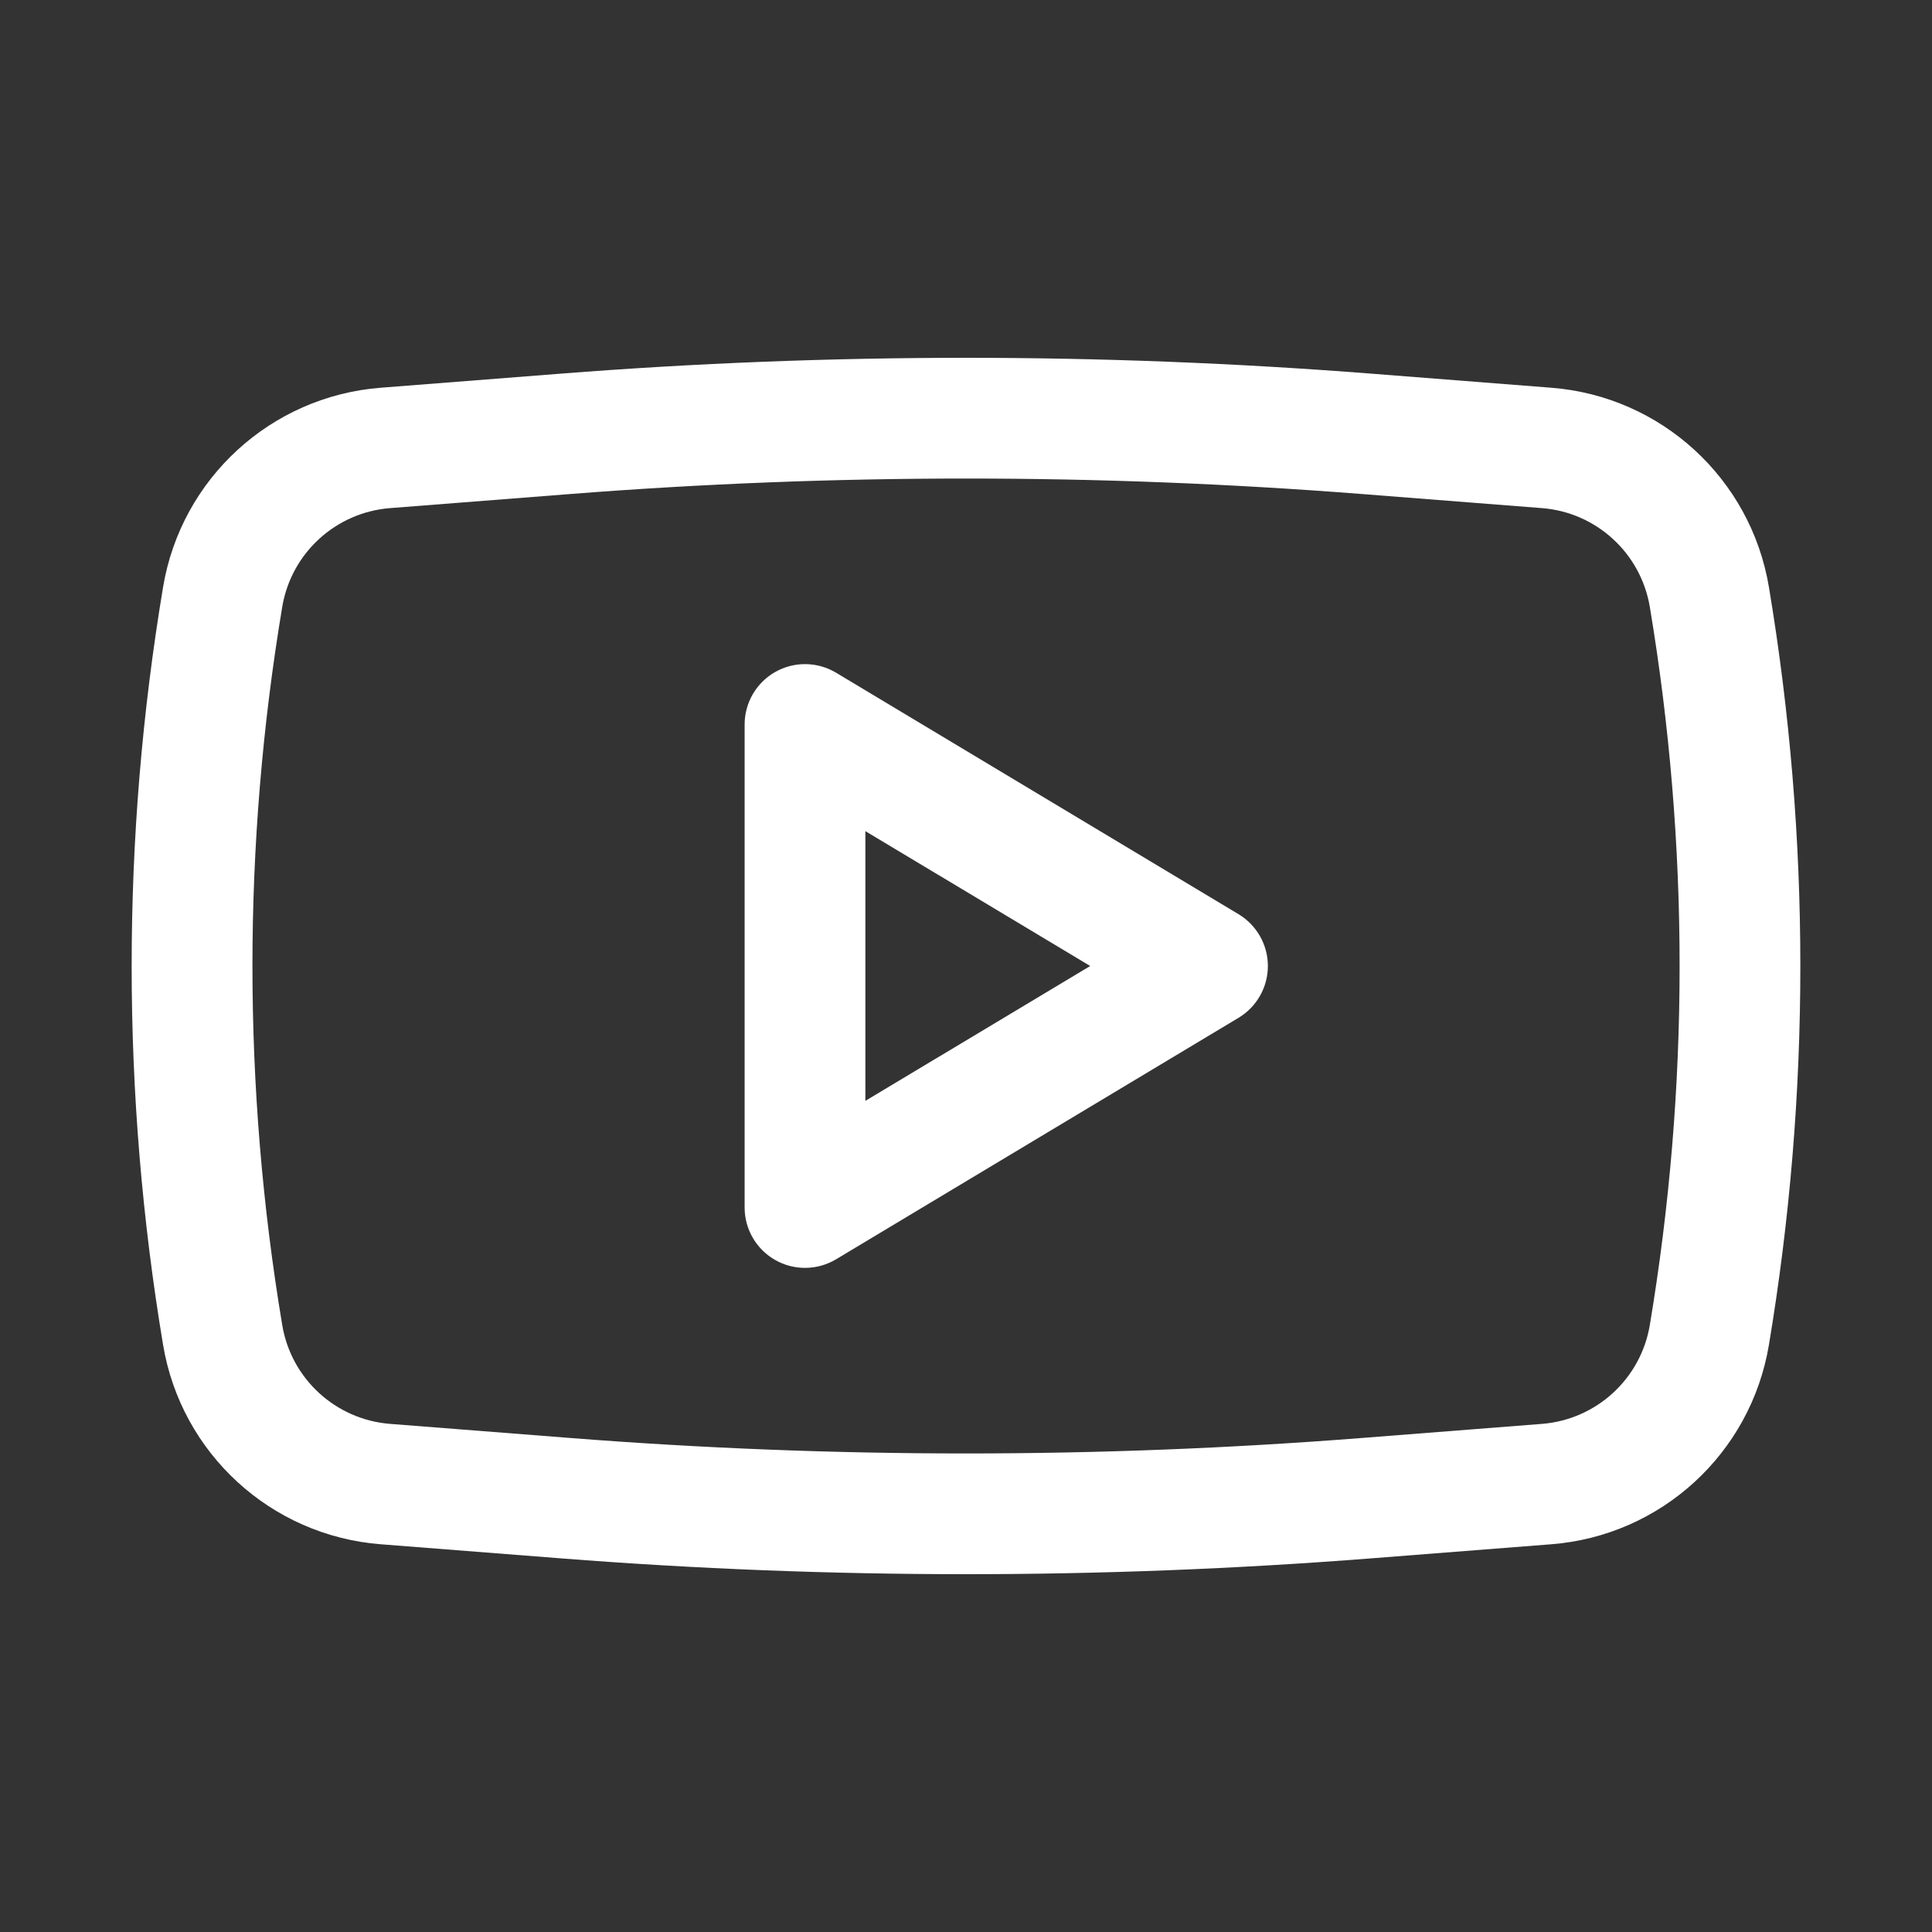
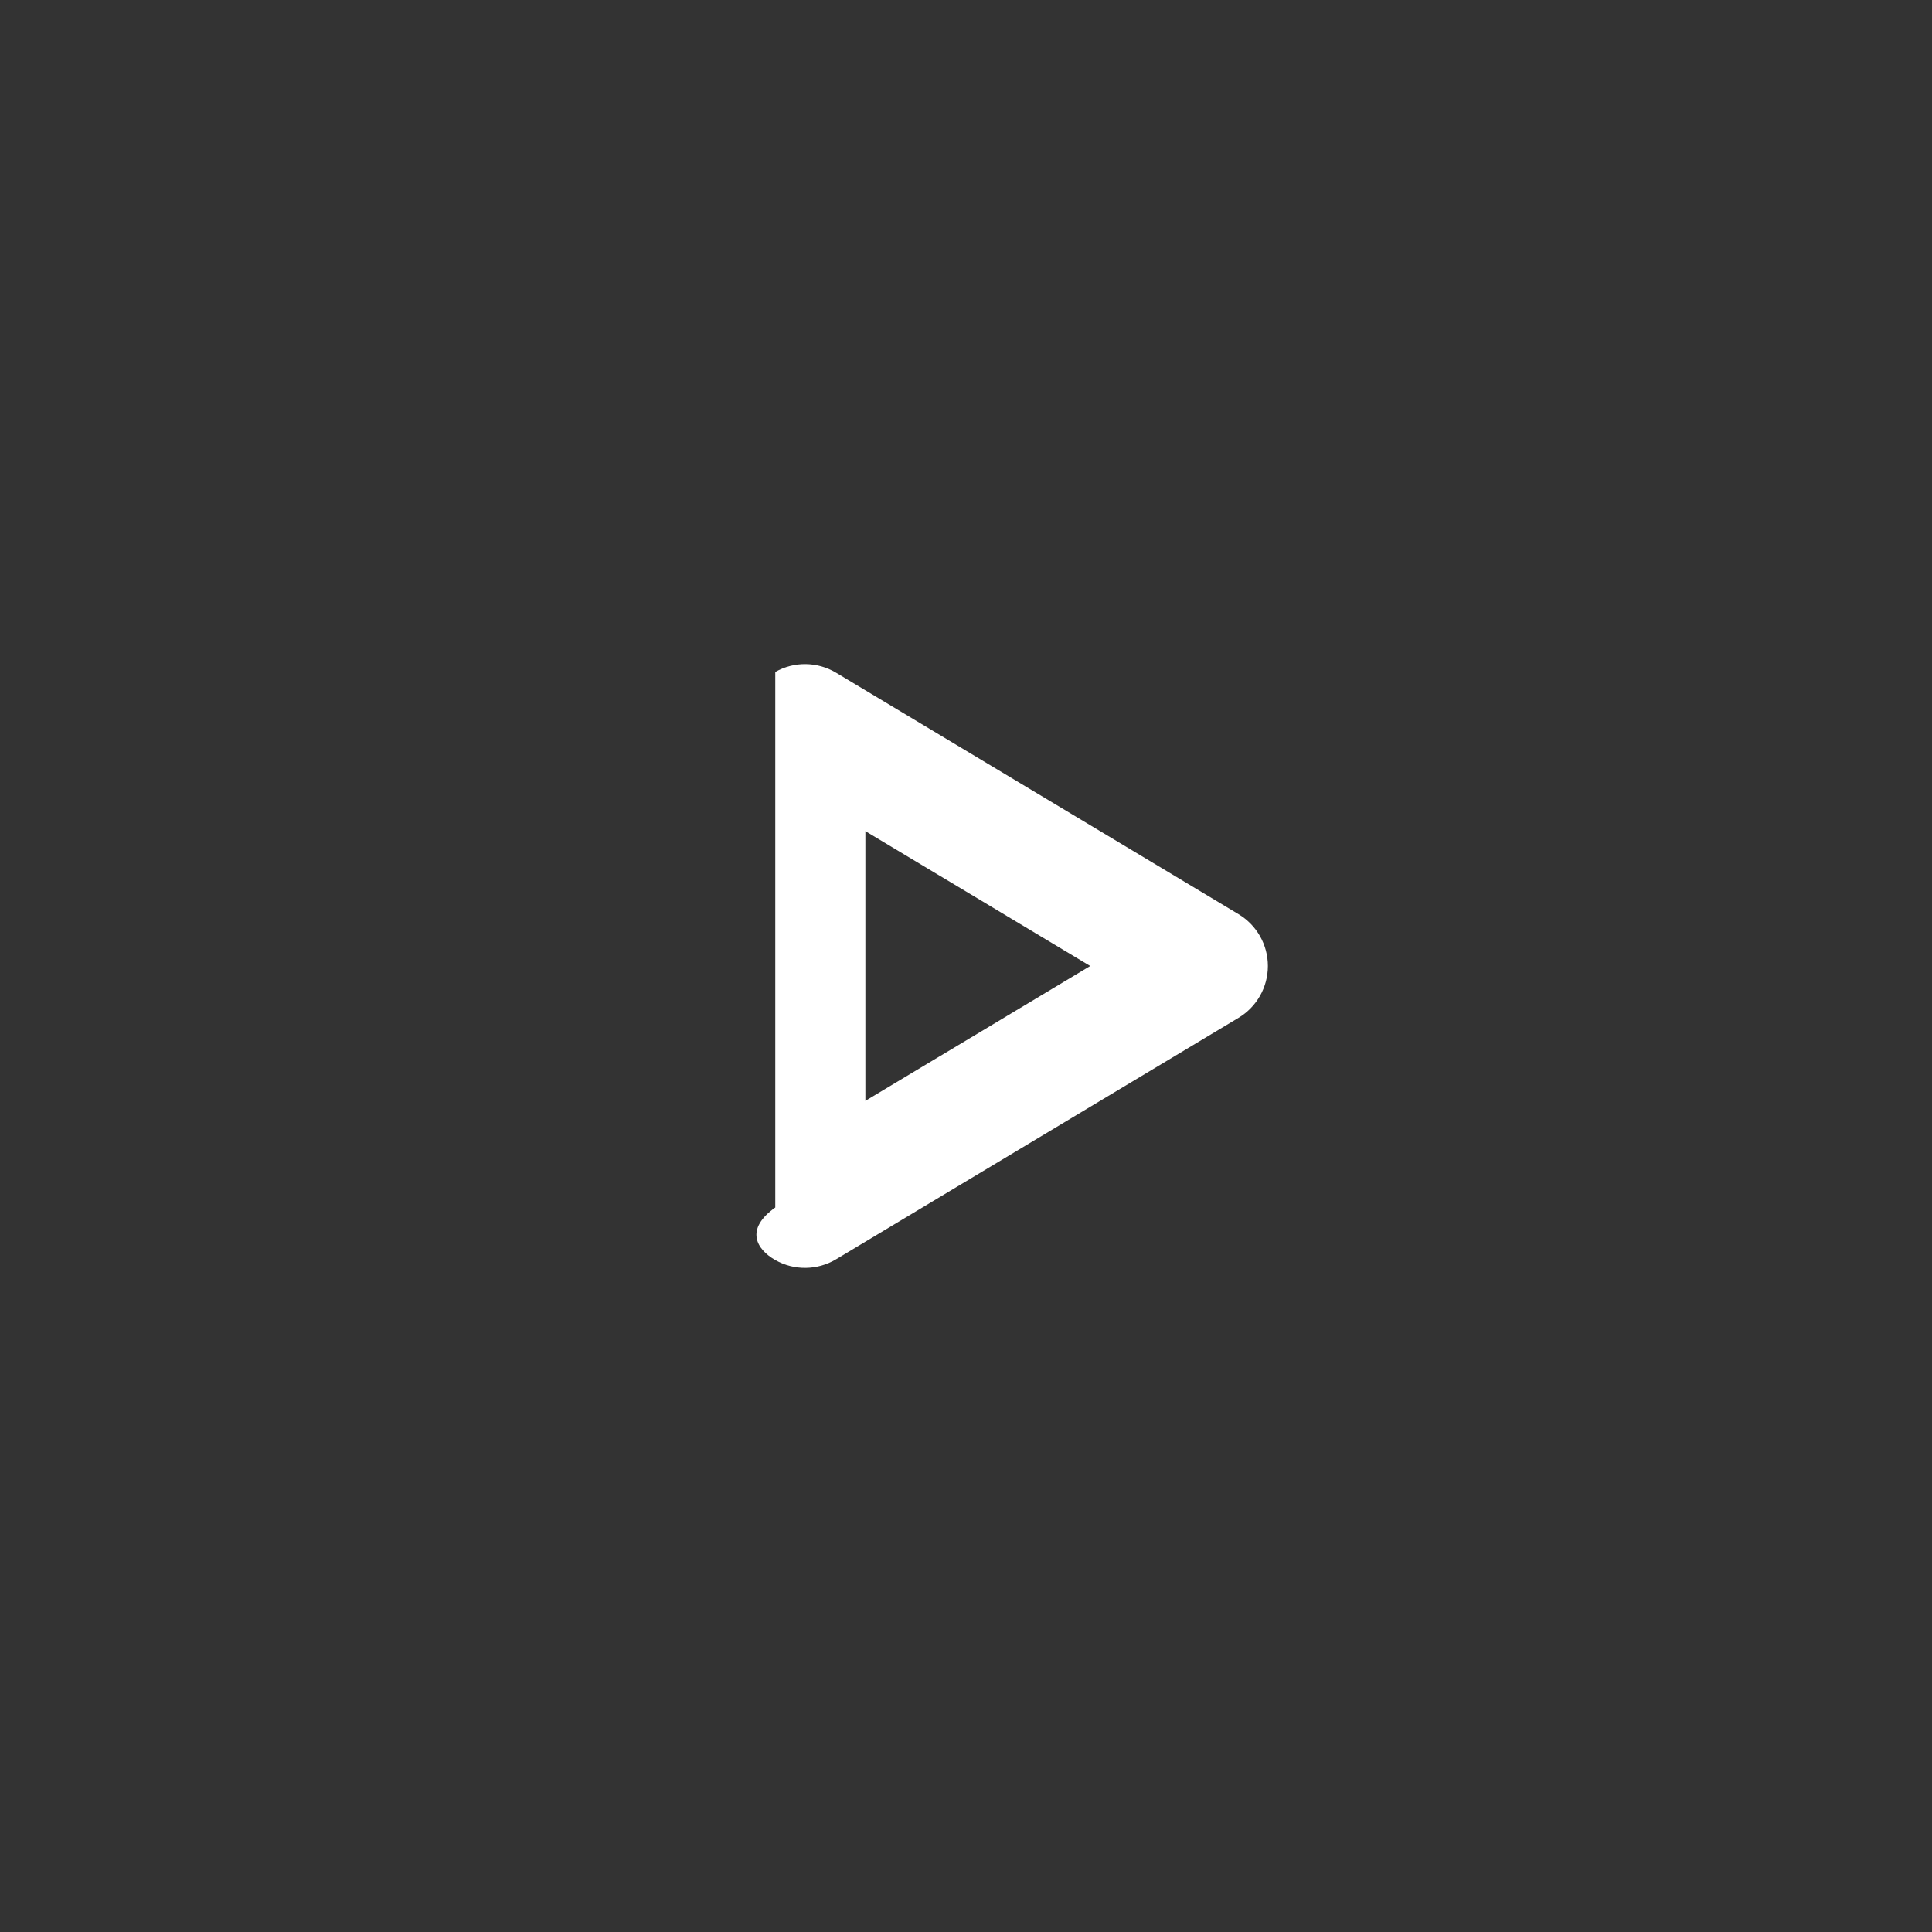
<svg xmlns="http://www.w3.org/2000/svg" width="36" height="36" viewBox="0 0 36 36" fill="none">
  <rect x="0" y="0" width="36" height="36" fill="#333333" stroke="none" />
-   <path fill-rule="evenodd" clip-rule="evenodd" d="M15.579 12.535C15.231 12.327 14.798 12.321 14.446 12.521C14.093 12.721 13.875 13.095 13.875 13.5V22.5C13.875 22.905 14.093 23.279 14.446 23.479C14.798 23.679 15.231 23.673 15.579 23.465L23.079 18.965C23.418 18.761 23.625 18.395 23.625 18C23.625 17.605 23.418 17.239 23.079 17.035L15.579 12.535ZM20.314 18L16.125 20.513V15.487L20.314 18Z" fill="white" />
-   <path fill-rule="evenodd" clip-rule="evenodd" d="M25.546 6.962C20.523 6.569 15.477 6.569 10.454 6.962L7.093 7.225C5.049 7.385 3.377 8.916 3.039 10.938C2.258 15.614 2.258 20.386 3.039 25.061C3.377 27.083 5.049 28.615 7.093 28.775L10.454 29.038C15.477 29.431 20.523 29.431 25.546 29.038L28.907 28.775C30.951 28.615 32.623 27.083 32.961 25.061C33.742 20.386 33.742 15.614 32.961 10.938C32.623 8.916 30.951 7.385 28.907 7.225L25.546 6.962ZM10.63 9.205C15.536 8.821 20.465 8.821 25.371 9.205L28.732 9.468C29.745 9.547 30.574 10.307 30.742 11.309C31.482 15.739 31.482 20.261 30.742 24.69C30.574 25.693 29.745 26.452 28.732 26.532L25.371 26.795C20.465 27.179 15.536 27.179 10.63 26.795L7.269 26.532C6.255 26.452 5.426 25.693 5.259 24.69C4.519 20.261 4.519 15.739 5.259 11.309C5.426 10.307 6.255 9.547 7.269 9.468L10.63 9.205Z" fill="white" />
+   <path fill-rule="evenodd" clip-rule="evenodd" d="M15.579 12.535C15.231 12.327 14.798 12.321 14.446 12.521V22.5C13.875 22.905 14.093 23.279 14.446 23.479C14.798 23.679 15.231 23.673 15.579 23.465L23.079 18.965C23.418 18.761 23.625 18.395 23.625 18C23.625 17.605 23.418 17.239 23.079 17.035L15.579 12.535ZM20.314 18L16.125 20.513V15.487L20.314 18Z" fill="white" />
</svg>